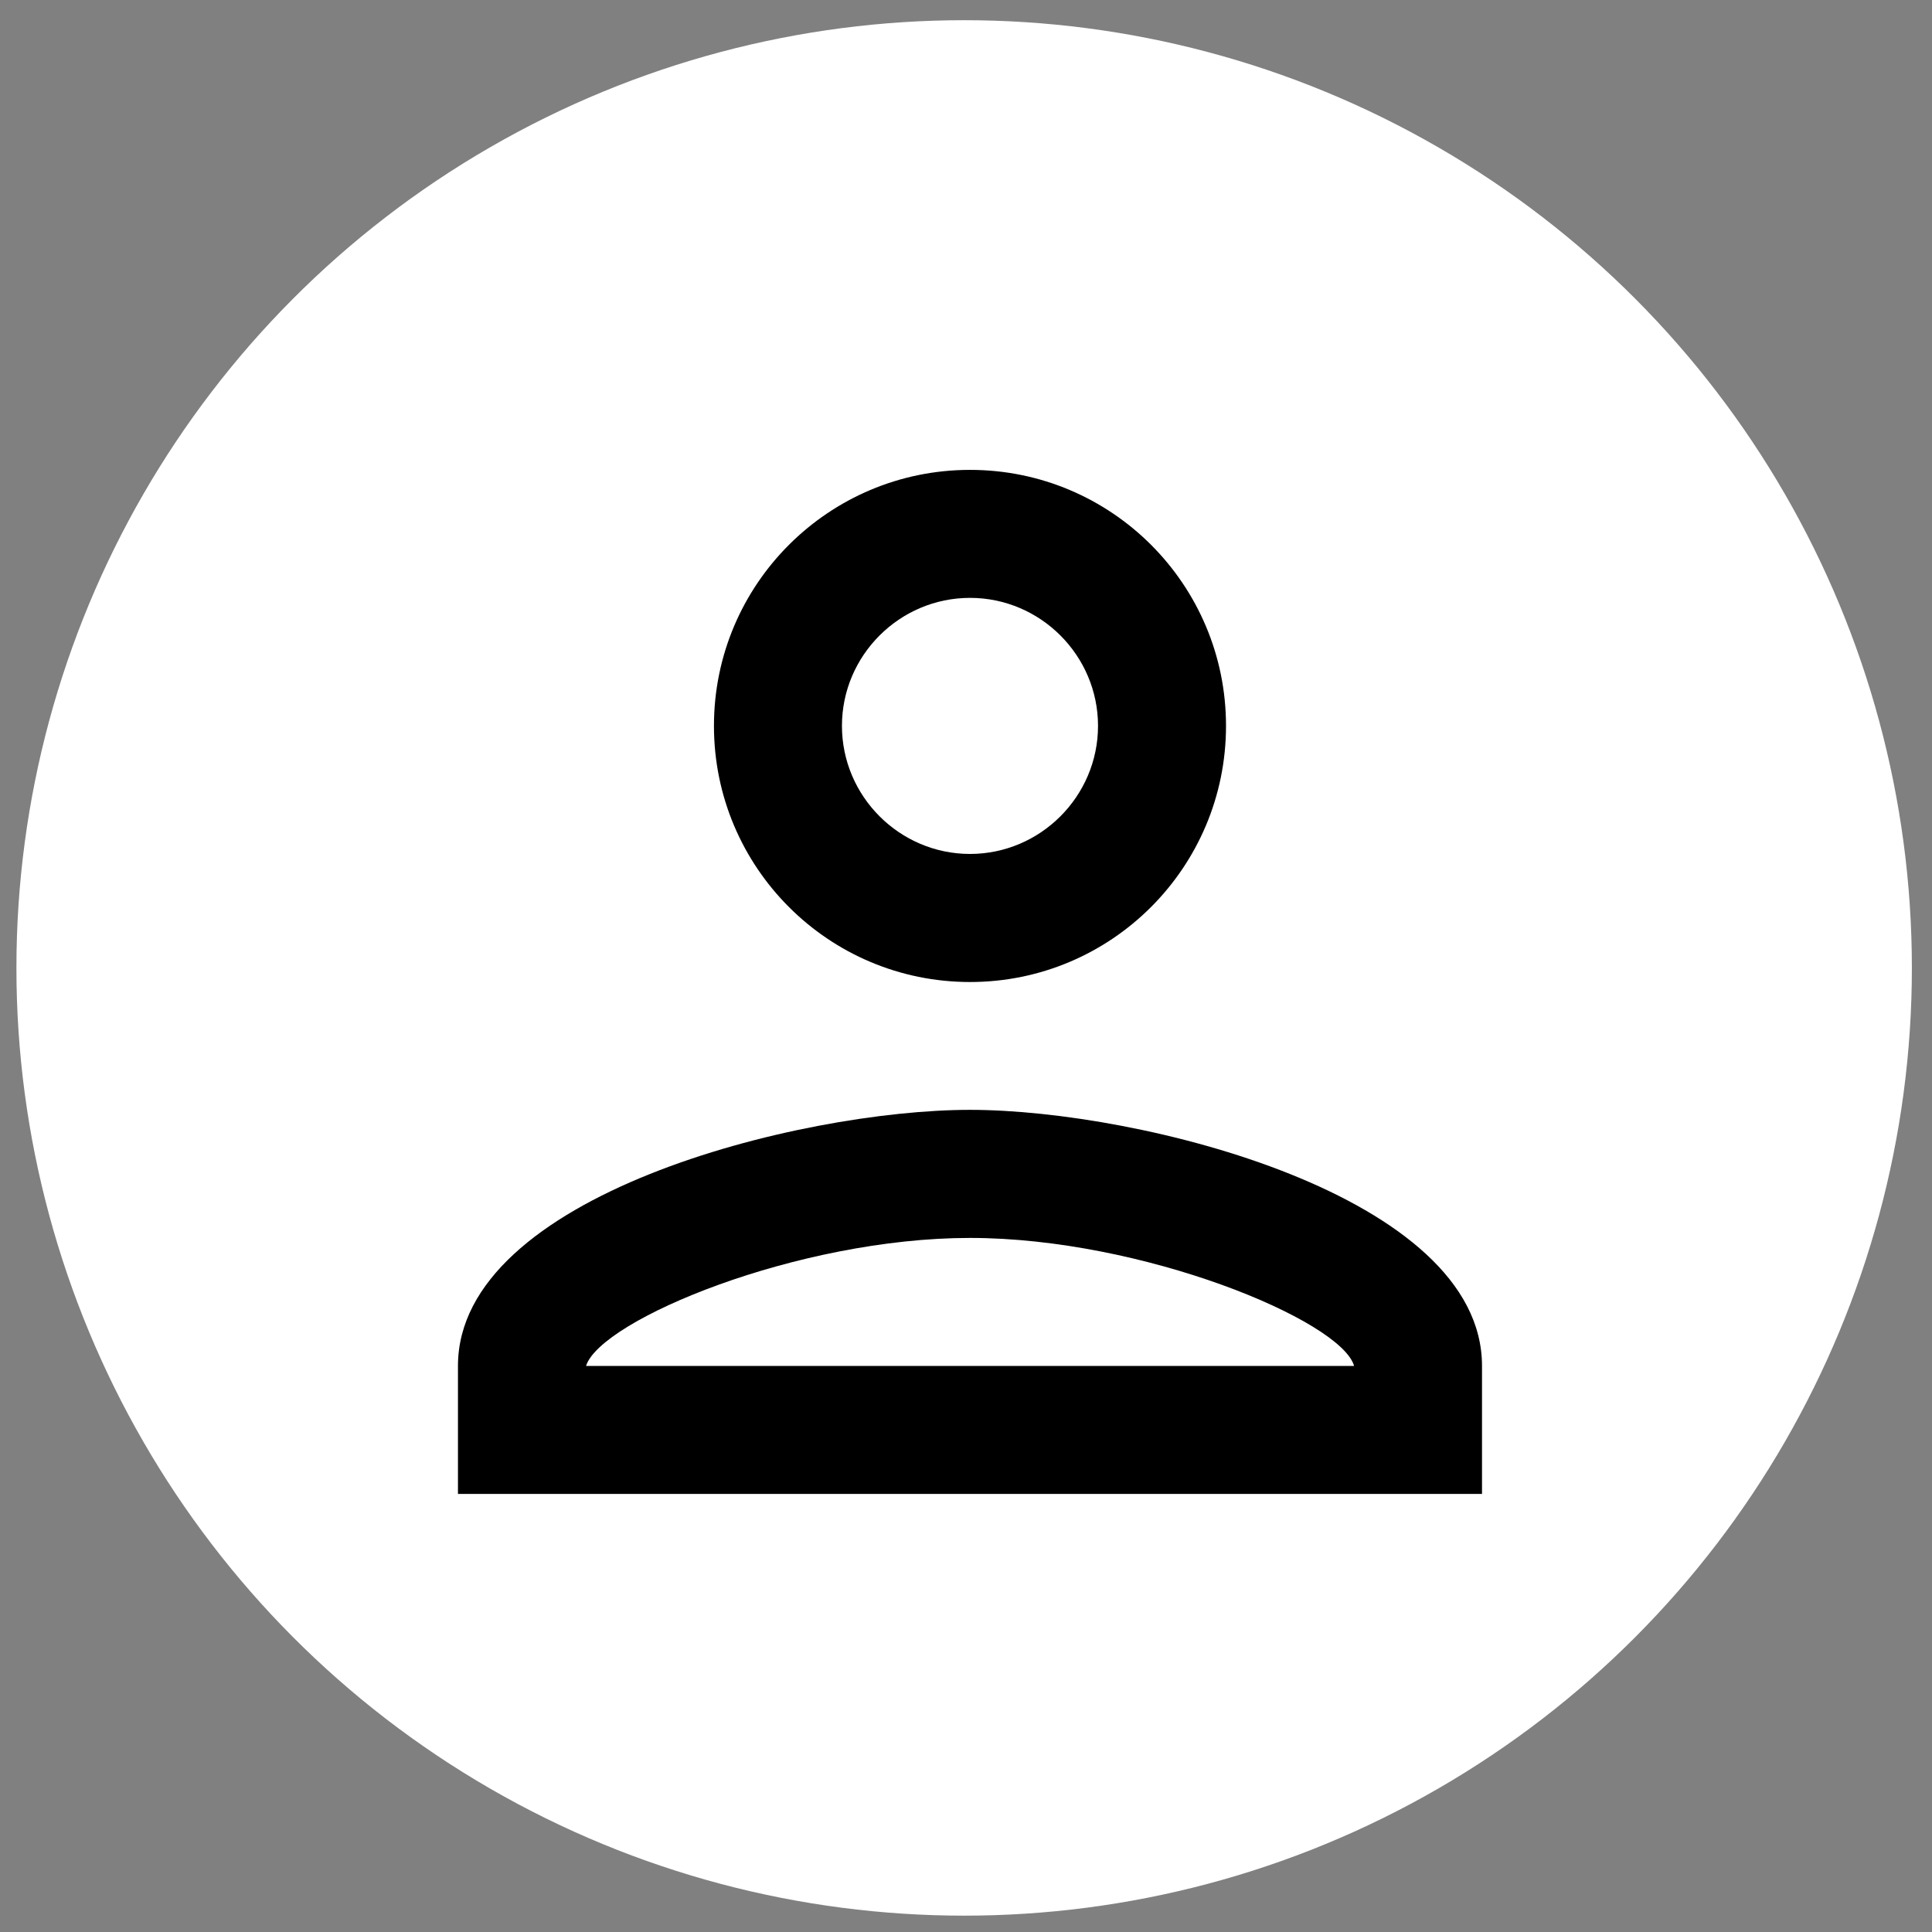
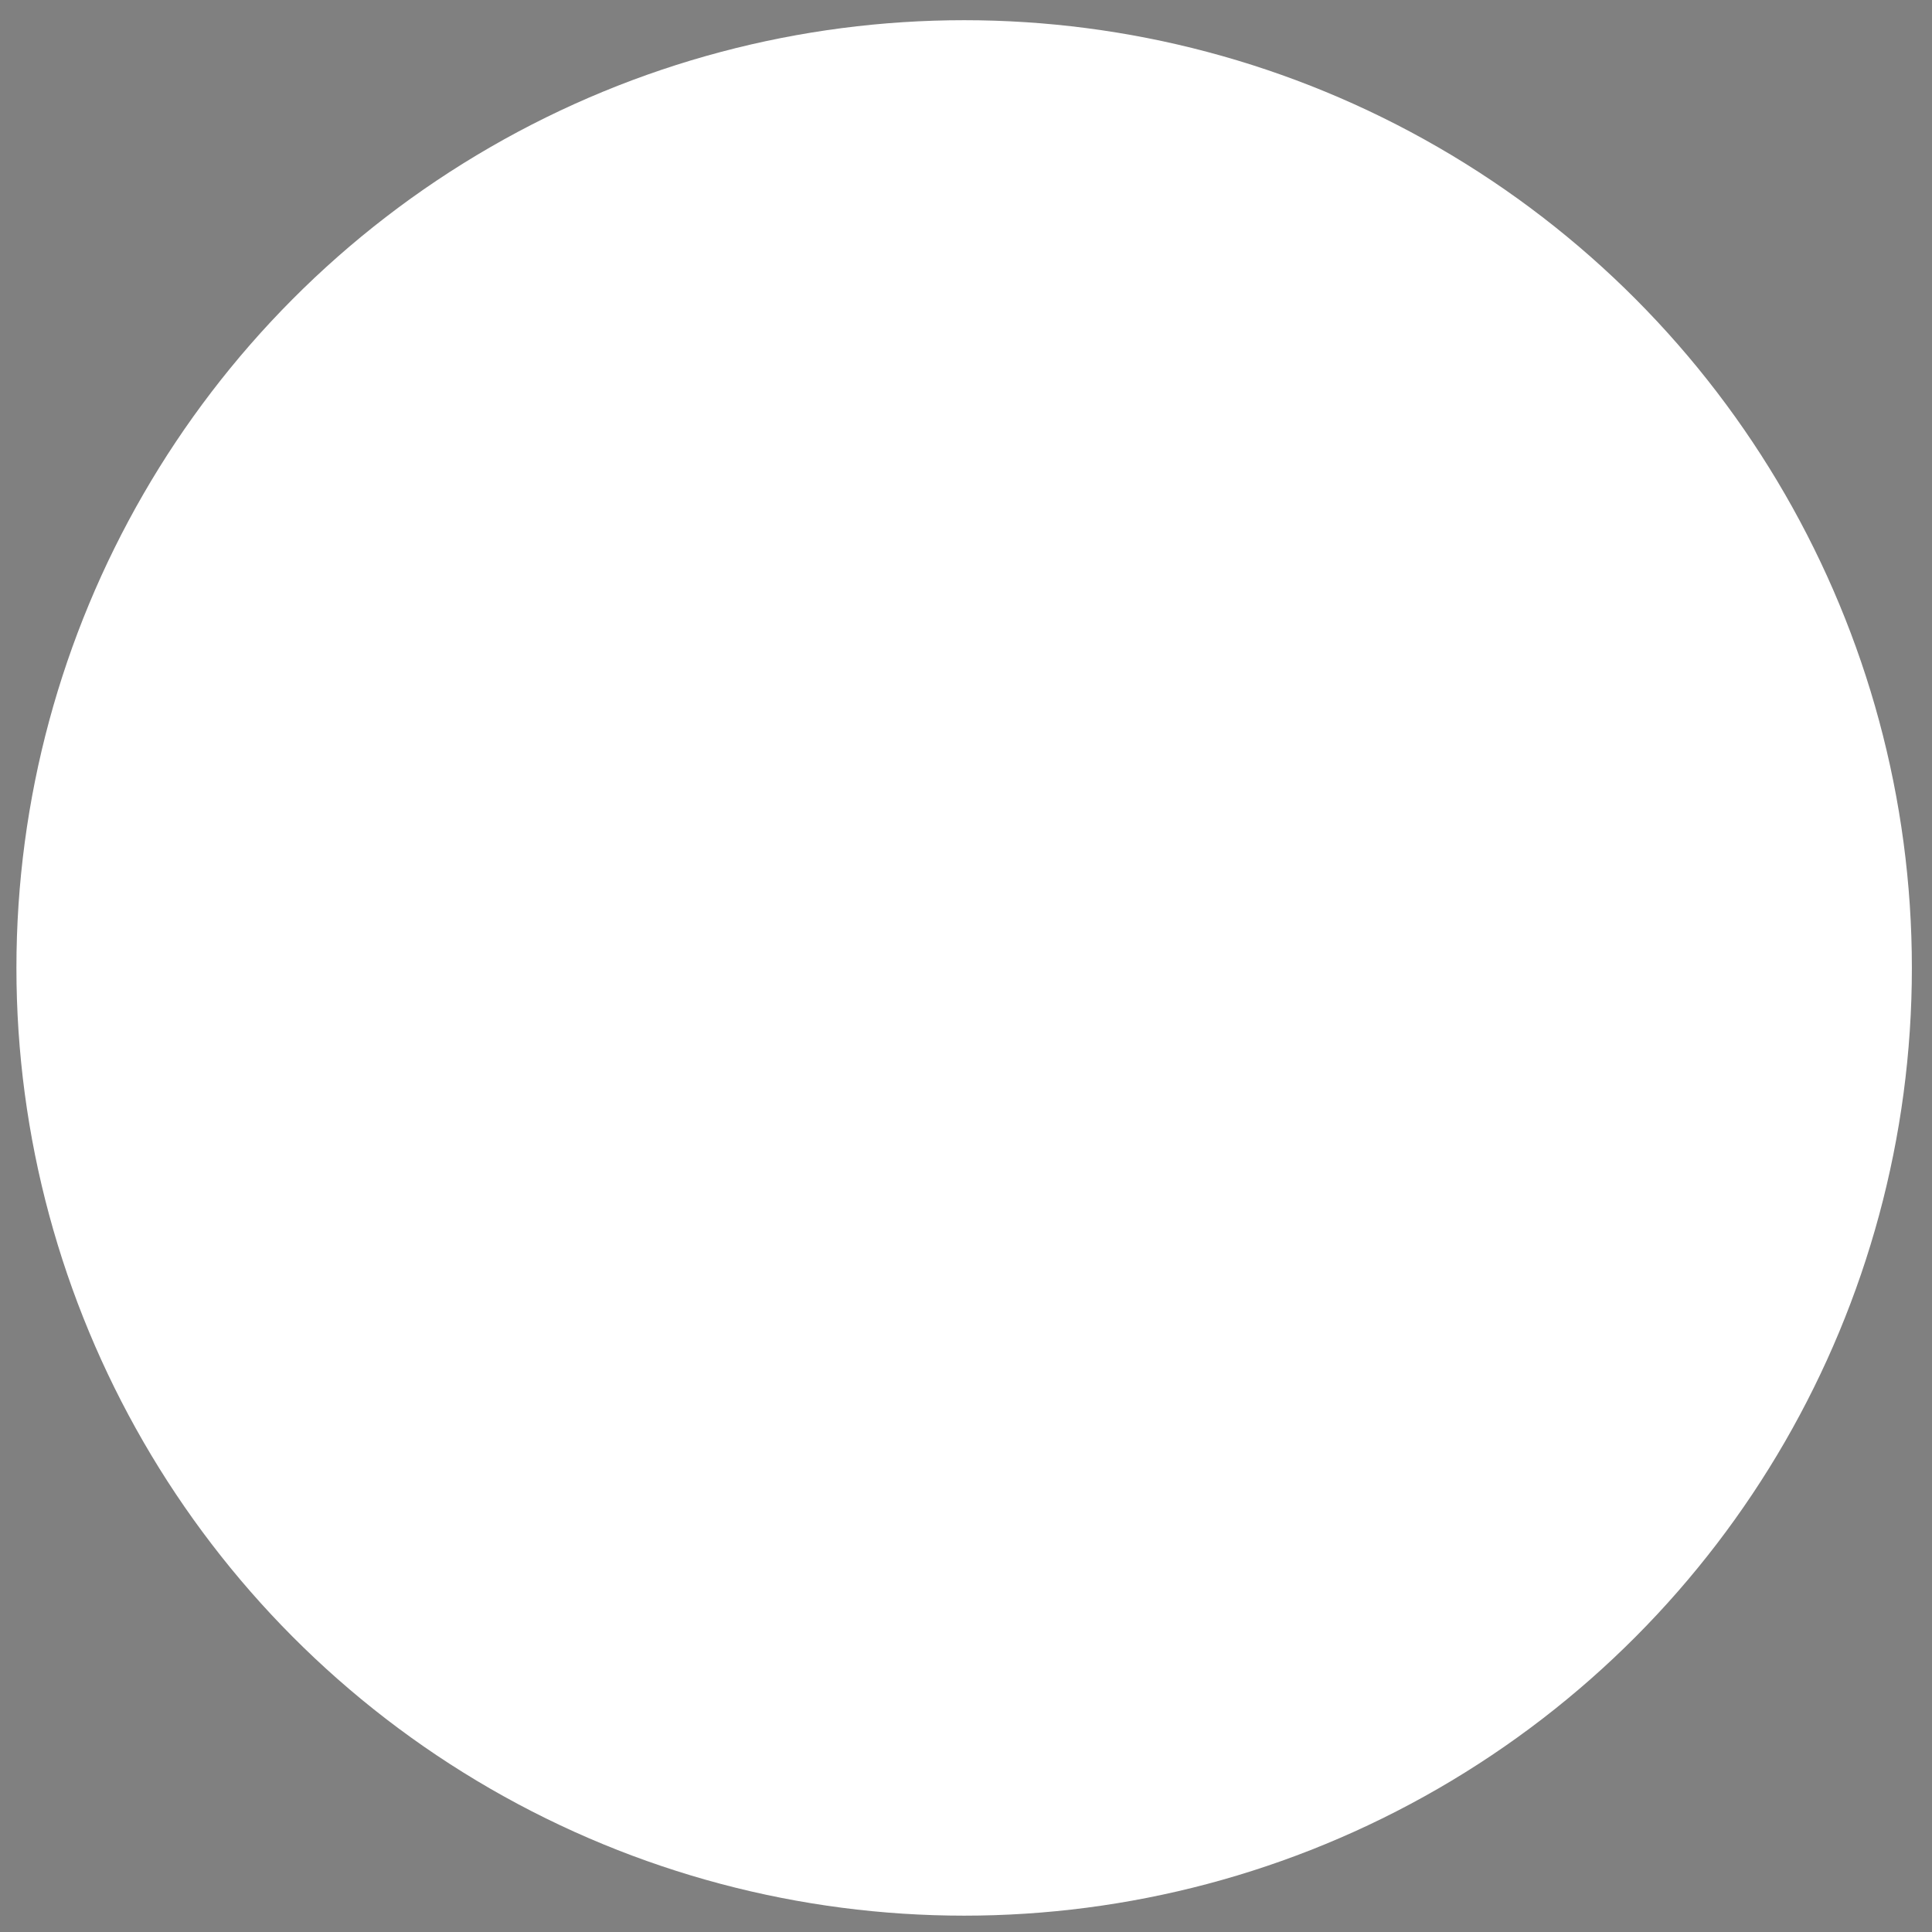
<svg xmlns="http://www.w3.org/2000/svg" version="1.1" id="Capa_1" x="0px" y="0px" width="24px" height="24px" viewBox="0 0 24 24" enable-background="new 0 0 24 24" xml:space="preserve">
  <rect x="0" y="0" width="24" height="24" fill="#808080" stroke="none" />
  <circle fill="#FFFFFF" cx="11.977" cy="12.024" r="11.773" />
-   <path d="M12.05,7.427c0.874,0,1.59,0.715,1.59,1.59s-0.716,1.591-1.59,1.591c-0.875,0-1.591-0.716-1.591-1.591  S11.175,7.427,12.05,7.427 M12.05,15.378c2.146,0,4.61,1.025,4.771,1.59H7.28C7.462,16.395,9.911,15.378,12.05,15.378 M12.05,5.837  c-1.757,0-3.181,1.423-3.181,3.18c0,1.758,1.423,3.182,3.181,3.182c1.757,0,3.18-1.424,3.18-3.182  C15.23,7.26,13.807,5.837,12.05,5.837z M12.05,13.787c-2.123,0-6.361,1.065-6.361,3.181v1.59h12.721v-1.59  C18.411,14.853,14.172,13.787,12.05,13.787z" />
</svg>